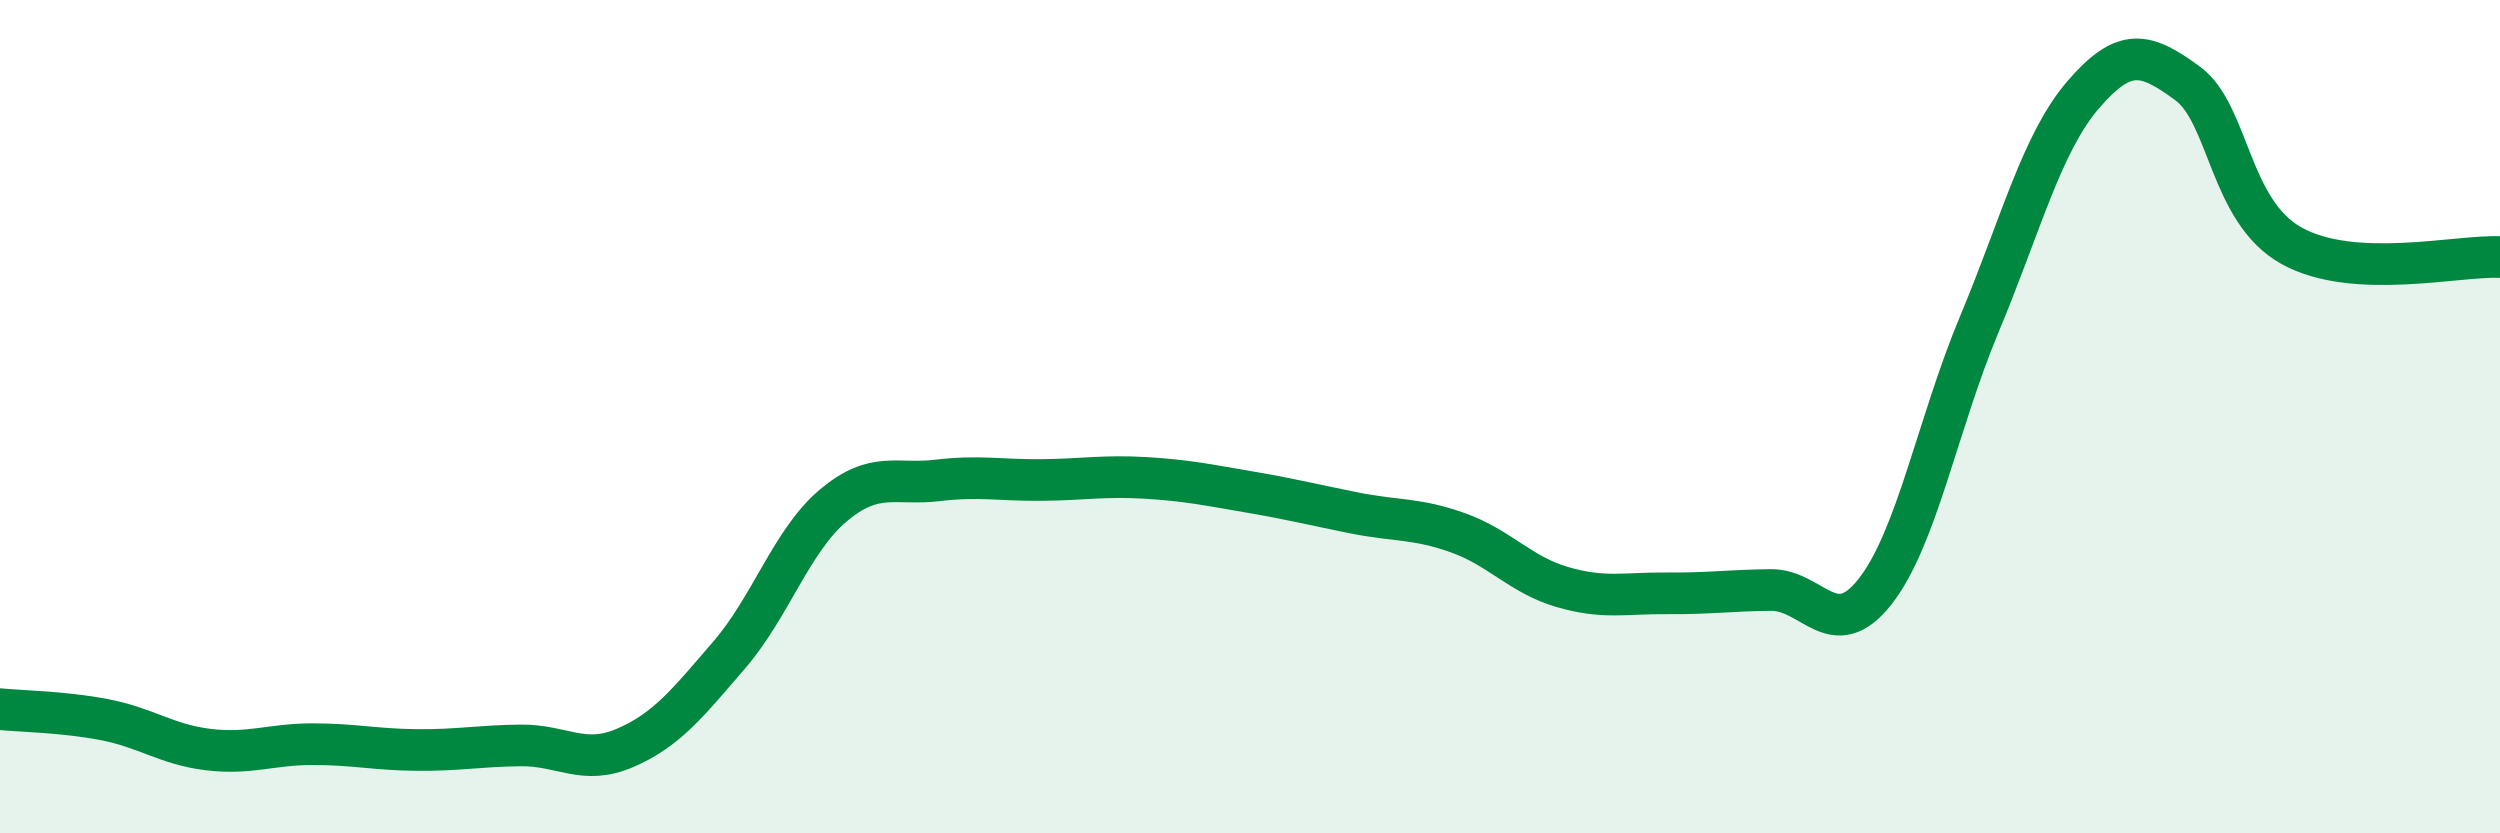
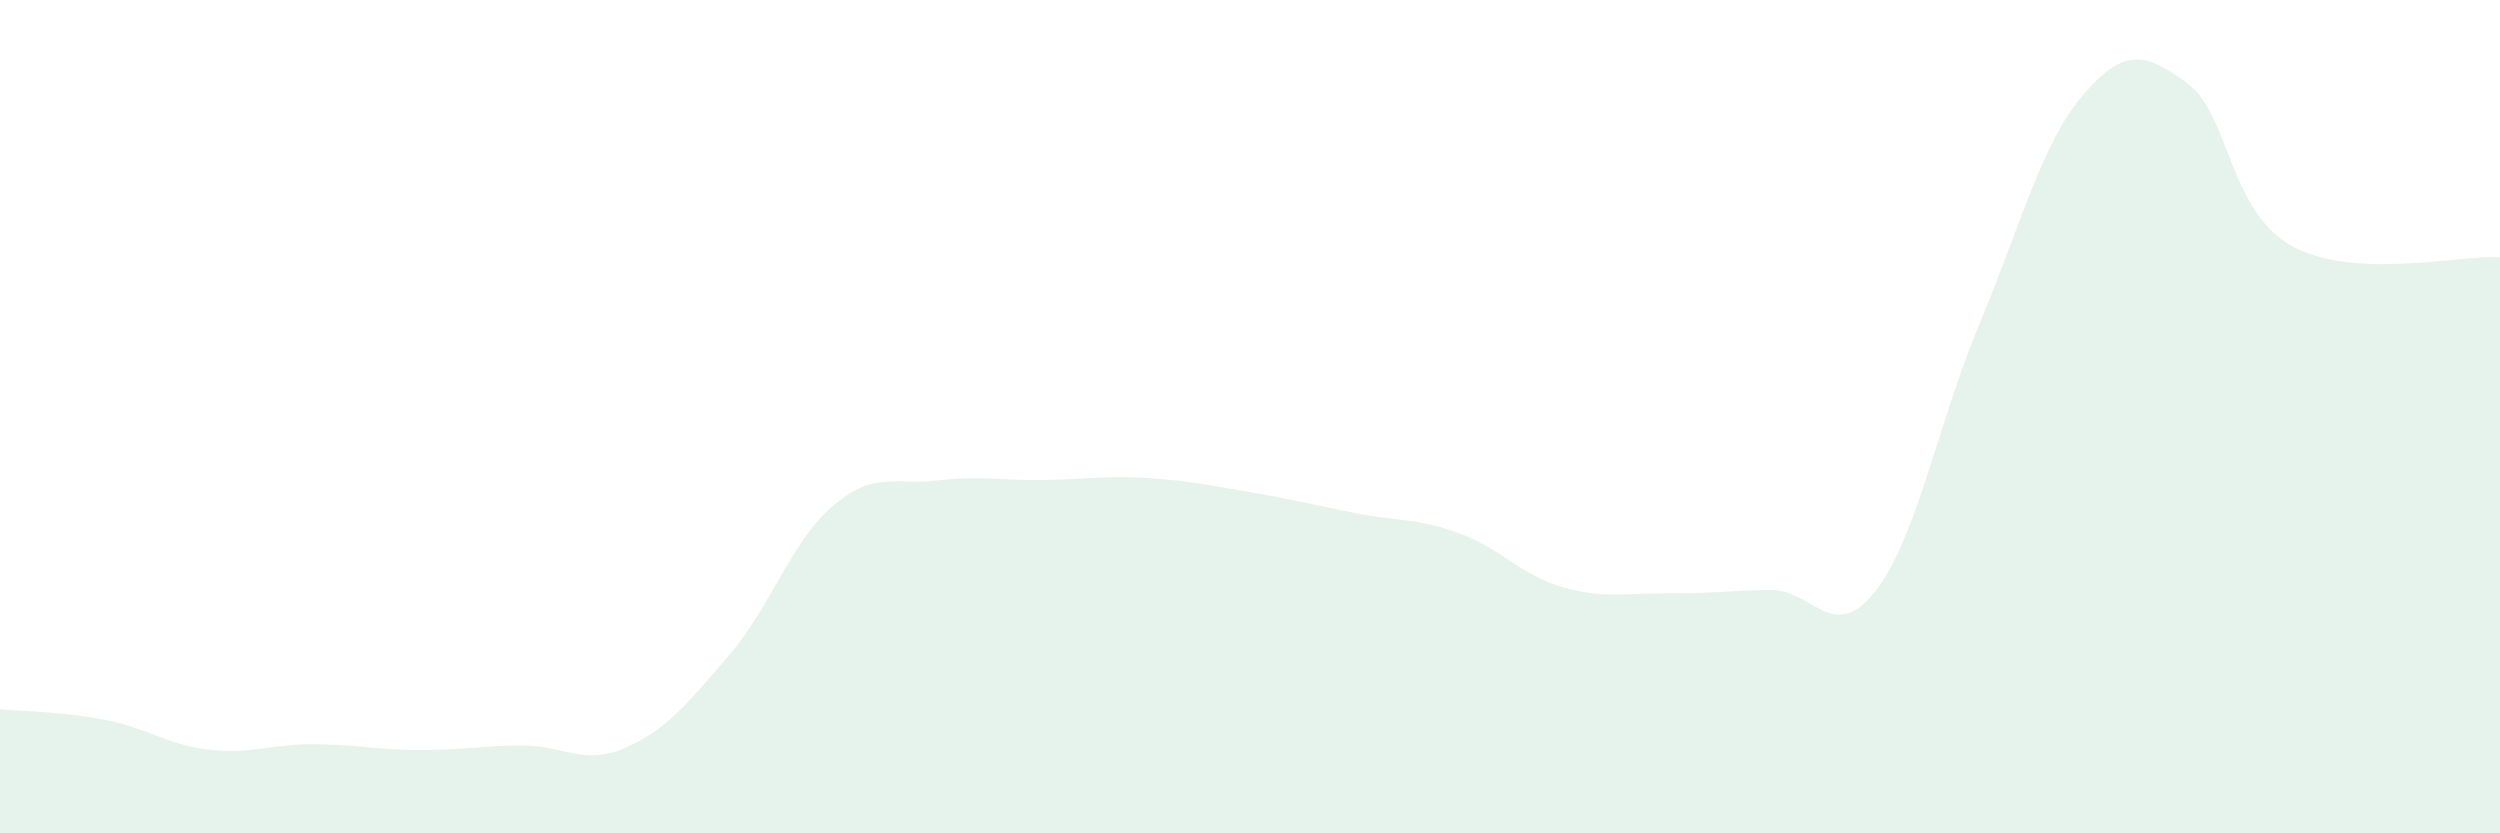
<svg xmlns="http://www.w3.org/2000/svg" width="60" height="20" viewBox="0 0 60 20">
  <path d="M 0,17.02 C 0.5,17.07 1.5,17.08 2.5,17.27 C 3.5,17.46 4,17.87 5,17.99 C 6,18.11 6.5,17.86 7.5,17.86 C 8.5,17.86 9,17.99 10,18 C 11,18.01 11.5,17.9 12.5,17.89 C 13.5,17.88 14,18.38 15,17.95 C 16,17.52 16.5,16.88 17.5,15.72 C 18.5,14.56 19,12.97 20,12.13 C 21,11.29 21.5,11.65 22.5,11.53 C 23.5,11.41 24,11.53 25,11.52 C 26,11.51 26.5,11.41 27.5,11.47 C 28.5,11.53 29,11.64 30,11.81 C 31,11.98 31.5,12.11 32.5,12.31 C 33.5,12.51 34,12.43 35,12.79 C 36,13.15 36.5,13.8 37.5,14.09 C 38.5,14.38 39,14.23 40,14.24 C 41,14.25 41.5,14.17 42.5,14.16 C 43.5,14.15 44,15.47 45,14.2 C 46,12.93 46.5,10.18 47.5,7.79 C 48.5,5.4 49,3.43 50,2.27 C 51,1.11 51.5,1.27 52.5,2 C 53.5,2.73 53.5,5.07 55,5.9 C 56.5,6.73 59,6.12 60,6.17L60 20L0 20Z" fill="#008740" opacity="0.1" stroke-linecap="round" stroke-linejoin="round" />
-   <path d="M 0,17.02 C 0.5,17.07 1.5,17.08 2.5,17.27 C 3.5,17.46 4,17.87 5,17.99 C 6,18.11 6.5,17.86 7.5,17.86 C 8.5,17.86 9,17.99 10,18 C 11,18.01 11.5,17.9 12.5,17.89 C 13.5,17.88 14,18.38 15,17.95 C 16,17.52 16.5,16.88 17.5,15.72 C 18.5,14.56 19,12.97 20,12.13 C 21,11.29 21.5,11.65 22.5,11.53 C 23.5,11.41 24,11.53 25,11.52 C 26,11.51 26.5,11.41 27.5,11.47 C 28.5,11.53 29,11.64 30,11.81 C 31,11.98 31.5,12.11 32.5,12.31 C 33.5,12.51 34,12.43 35,12.79 C 36,13.15 36.5,13.8 37.5,14.09 C 38.5,14.38 39,14.23 40,14.24 C 41,14.25 41.5,14.17 42.5,14.16 C 43.5,14.15 44,15.47 45,14.2 C 46,12.93 46.5,10.18 47.5,7.79 C 48.5,5.4 49,3.43 50,2.27 C 51,1.11 51.5,1.27 52.5,2 C 53.5,2.73 53.5,5.07 55,5.9 C 56.5,6.73 59,6.12 60,6.17" stroke="#008740" stroke-width="1" fill="none" stroke-linecap="round" stroke-linejoin="round" />
</svg>